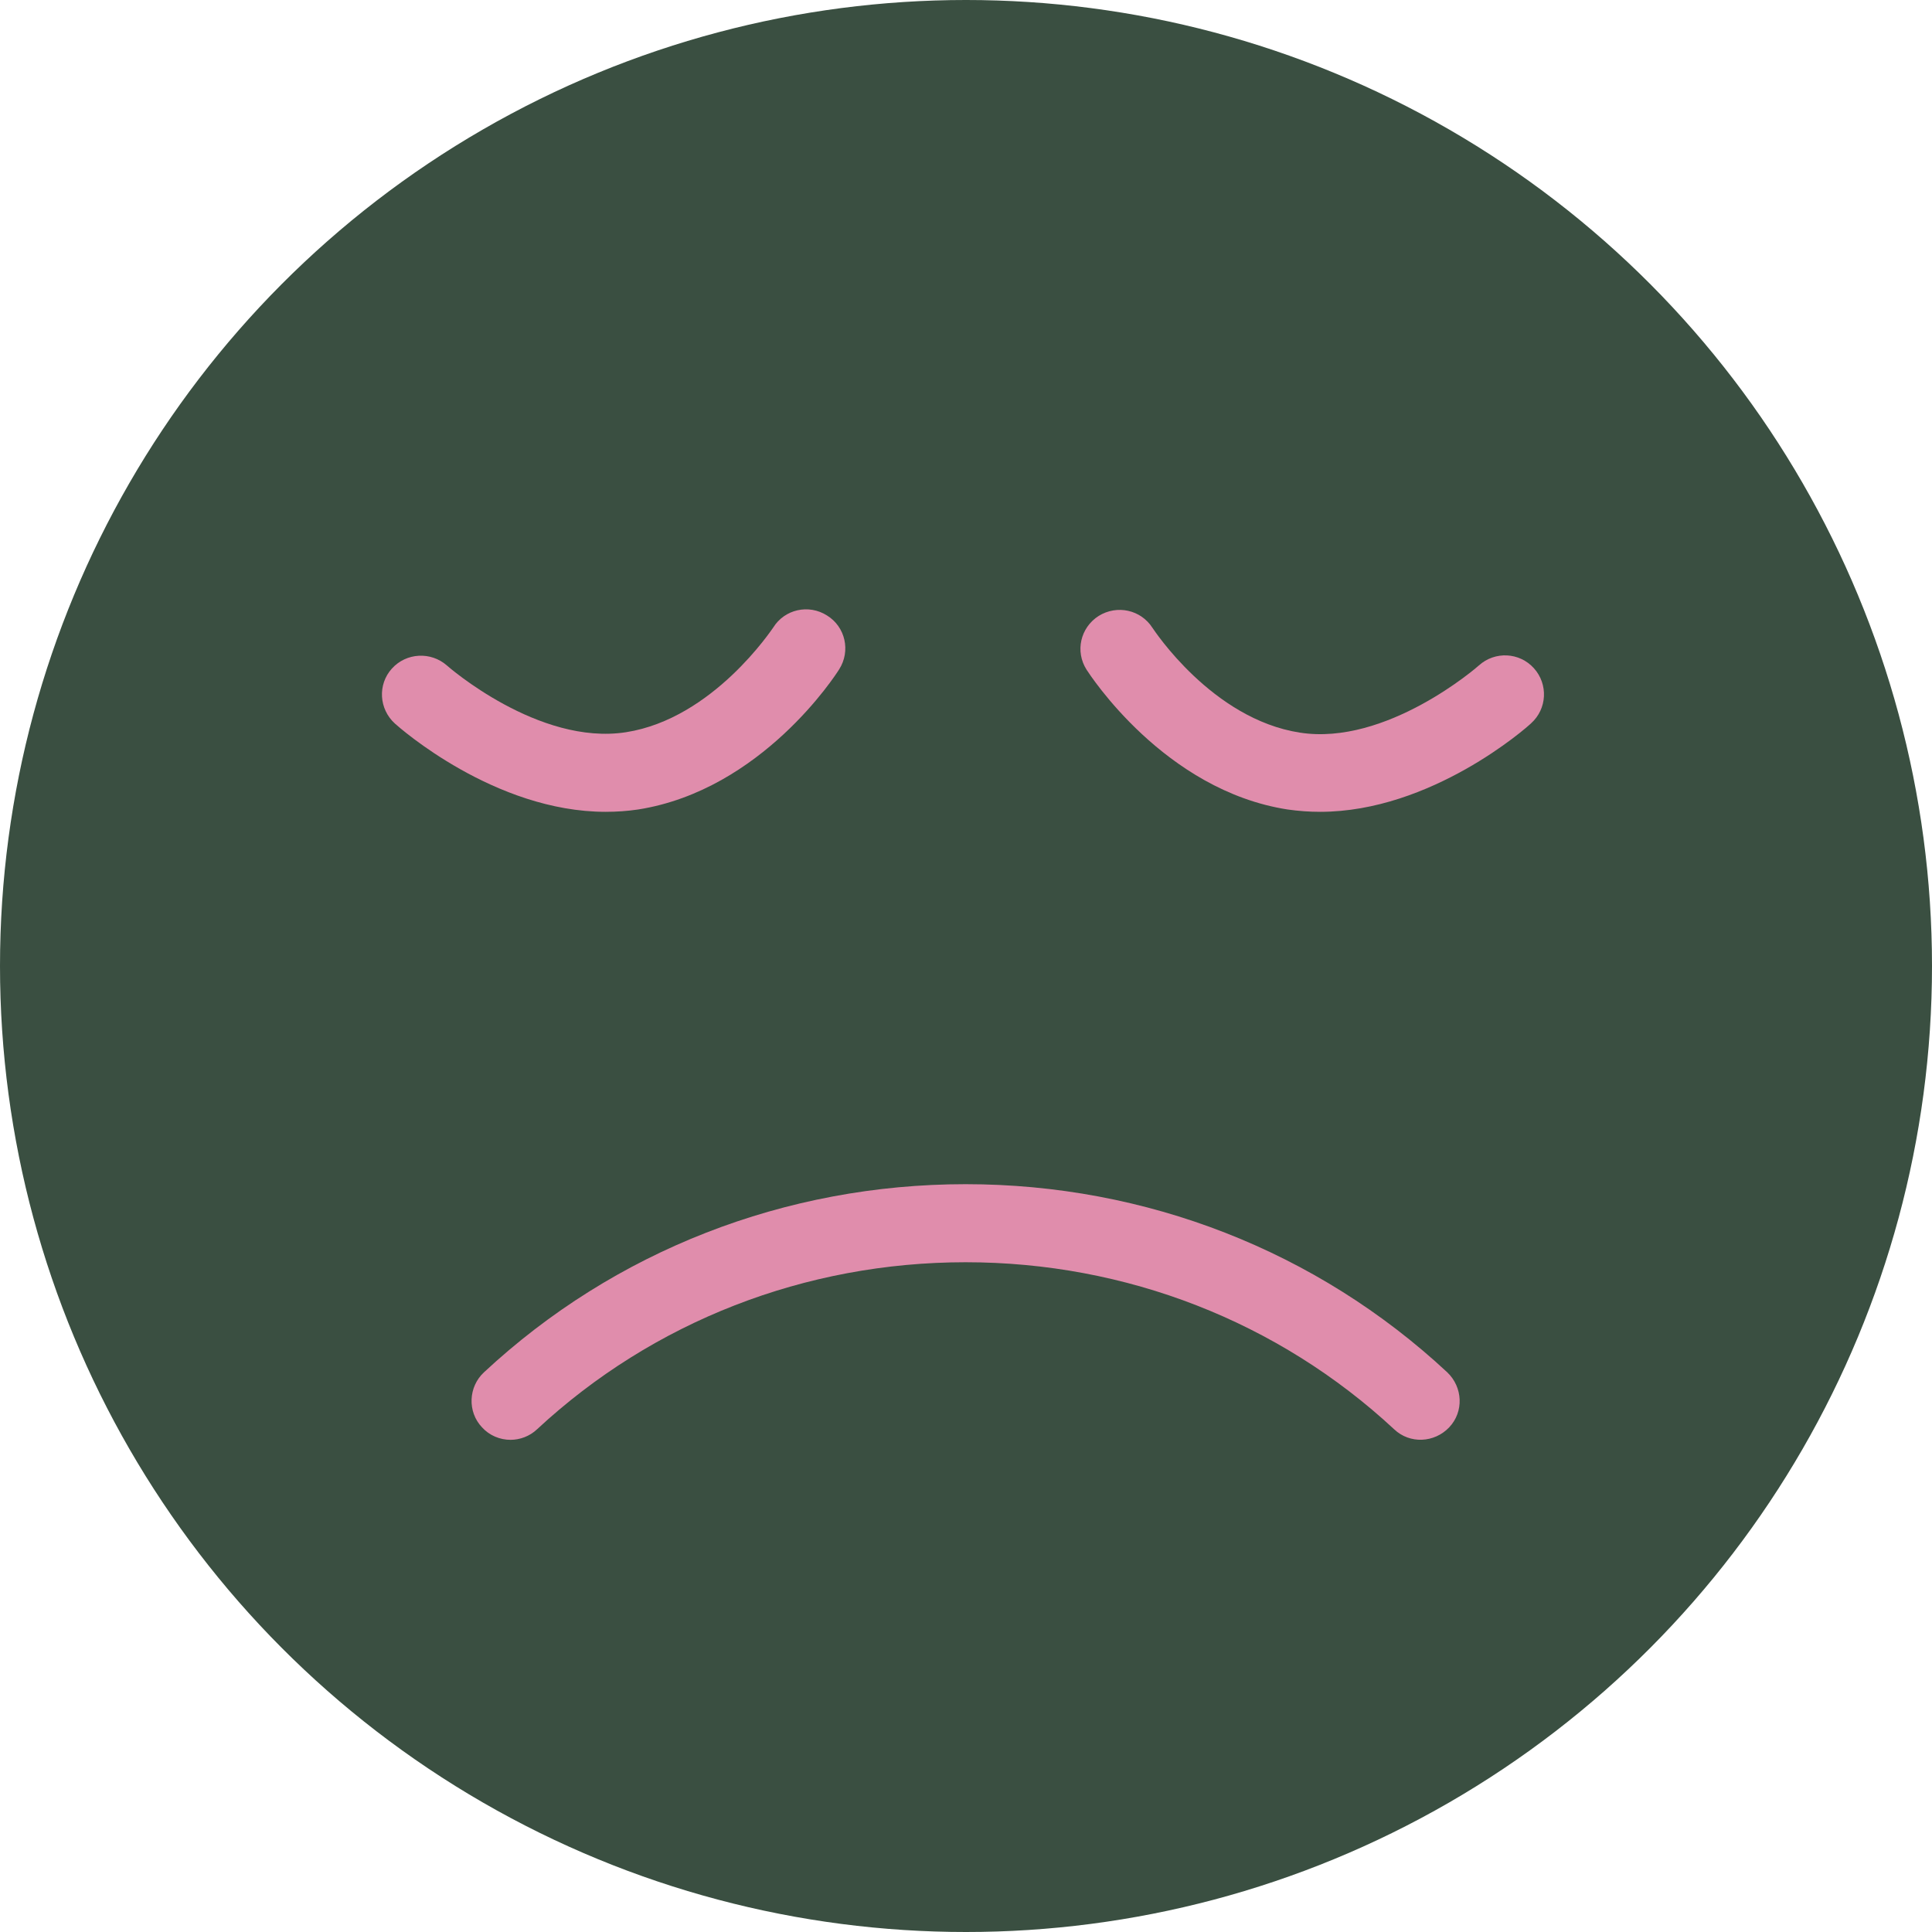
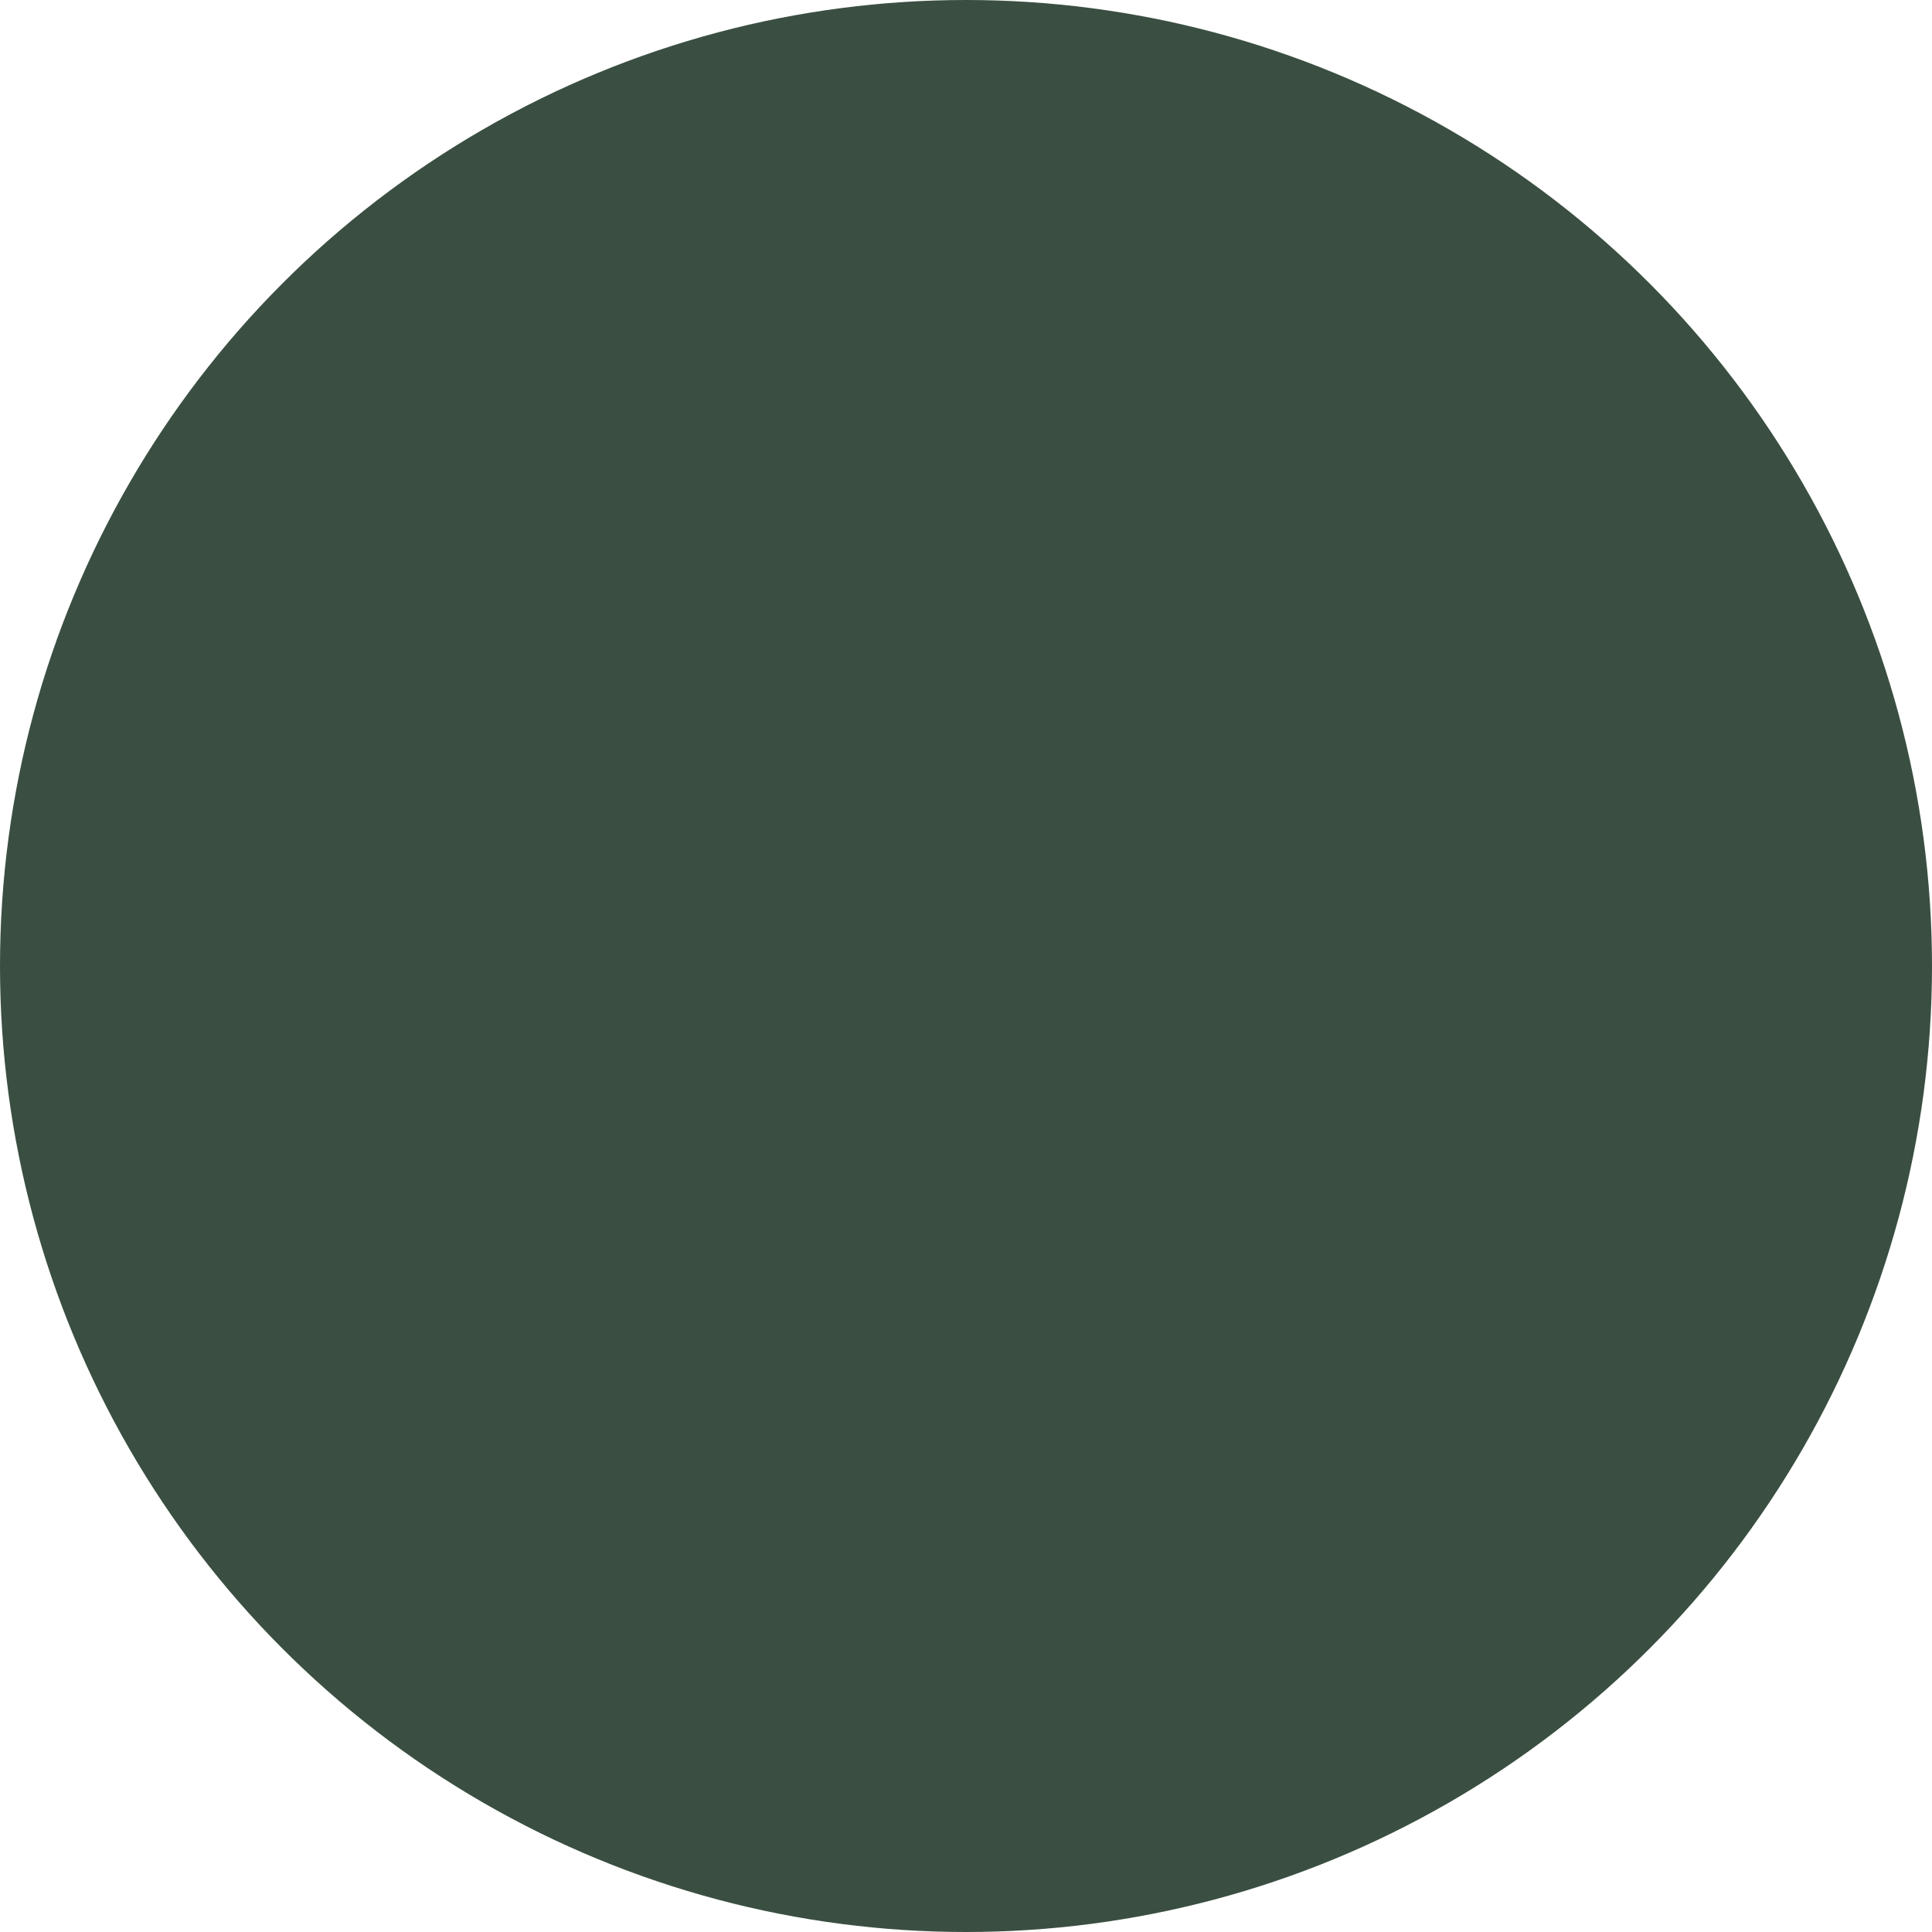
<svg xmlns="http://www.w3.org/2000/svg" fill="#000000" height="495" preserveAspectRatio="xMidYMid meet" version="1" viewBox="3.1 3.1 495.0 495.0" width="495" zoomAndPan="magnify">
  <g>
    <g id="change1_1">
      <circle cx="250.6" cy="250.6" fill="#3a4f41" r="247.5" />
    </g>
  </g>
  <g>
    <g>
      <g id="change2_2">
-         <path d="M341.3,211.1c-2.7,0-5.5-0.2-8.3-0.6c-31.6-4.9-50.7-34.6-51.5-35.8c-3-4.7-1.6-10.8,3.1-13.8 c4.7-2.9,10.8-1.6,13.8,3.1c0.3,0.4,15.2,23.3,37.7,26.8c22.2,3.5,45.6-16.9,45.9-17.2c4.1-3.7,10.4-3.4,14.1,0.7 c3.7,4.1,3.4,10.4-0.7,14.1C394.3,189.5,369.8,211.1,341.3,211.1z" fill="#e08dac" />
-       </g>
+         </g>
      <g id="change2_1">
-         <path d="M158.3,211.1c-28.5,0-52.9-21.6-54-22.6c-4.1-3.7-4.5-10-0.8-14.1c3.7-4.1,10-4.4,14.1-0.8 c0.2,0.2,23.5,20.6,45.9,17.1c22.4-3.5,37.5-26.6,37.7-26.8c2.9-4.7,9.1-6.1,13.8-3.1c4.7,2.9,6.1,9.1,3.1,13.8 c-0.8,1.3-19.8,30.9-51.5,35.9C163.9,210.9,161.1,211.1,158.3,211.1z" fill="#e08dac" />
-       </g>
+         </g>
    </g>
    <g id="change2_3">
-       <path d="M133.9,372c-2.7,0-5.4-1.1-7.3-3.2c-3.8-4-3.5-10.4,0.5-14.1c33.4-31.1,77.2-48.2,123.4-48.2 c46.2,0,90,17.1,123.4,48.2c4,3.8,4.3,10.1,0.5,14.1c-3.8,4-10.1,4.3-14.1,0.5c-29.7-27.6-68.7-42.8-109.8-42.8 c-41.1,0-80.1,15.2-109.8,42.8C138.8,371.1,136.3,372,133.9,372z" fill="#e08dac" />
-     </g>
+       </g>
  </g>
</svg>